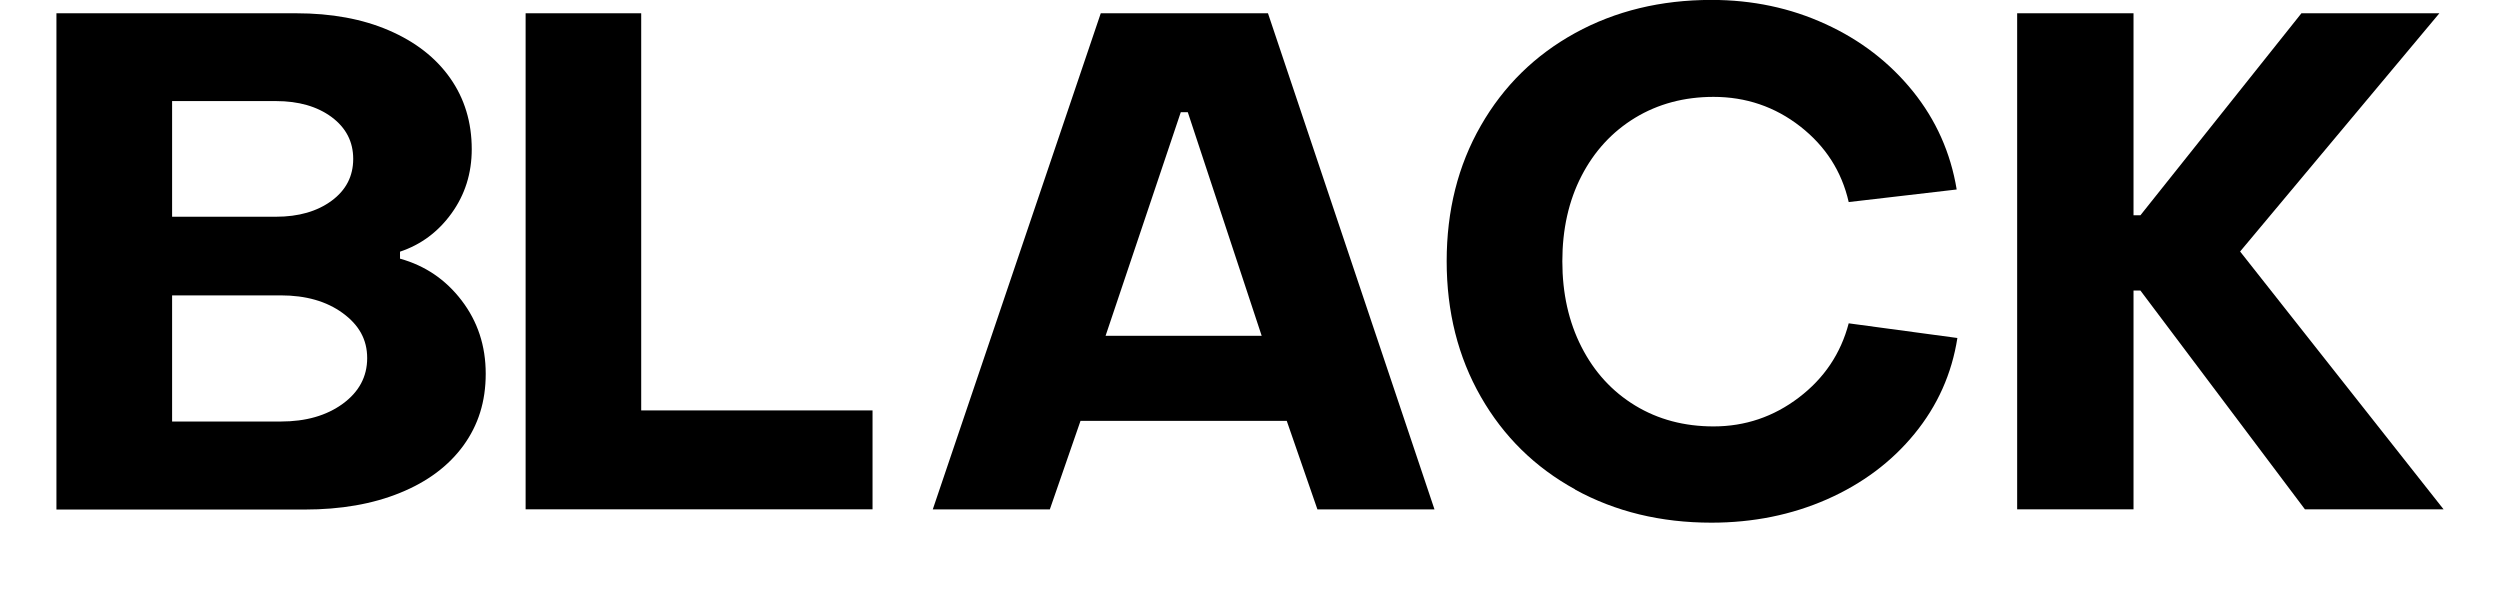
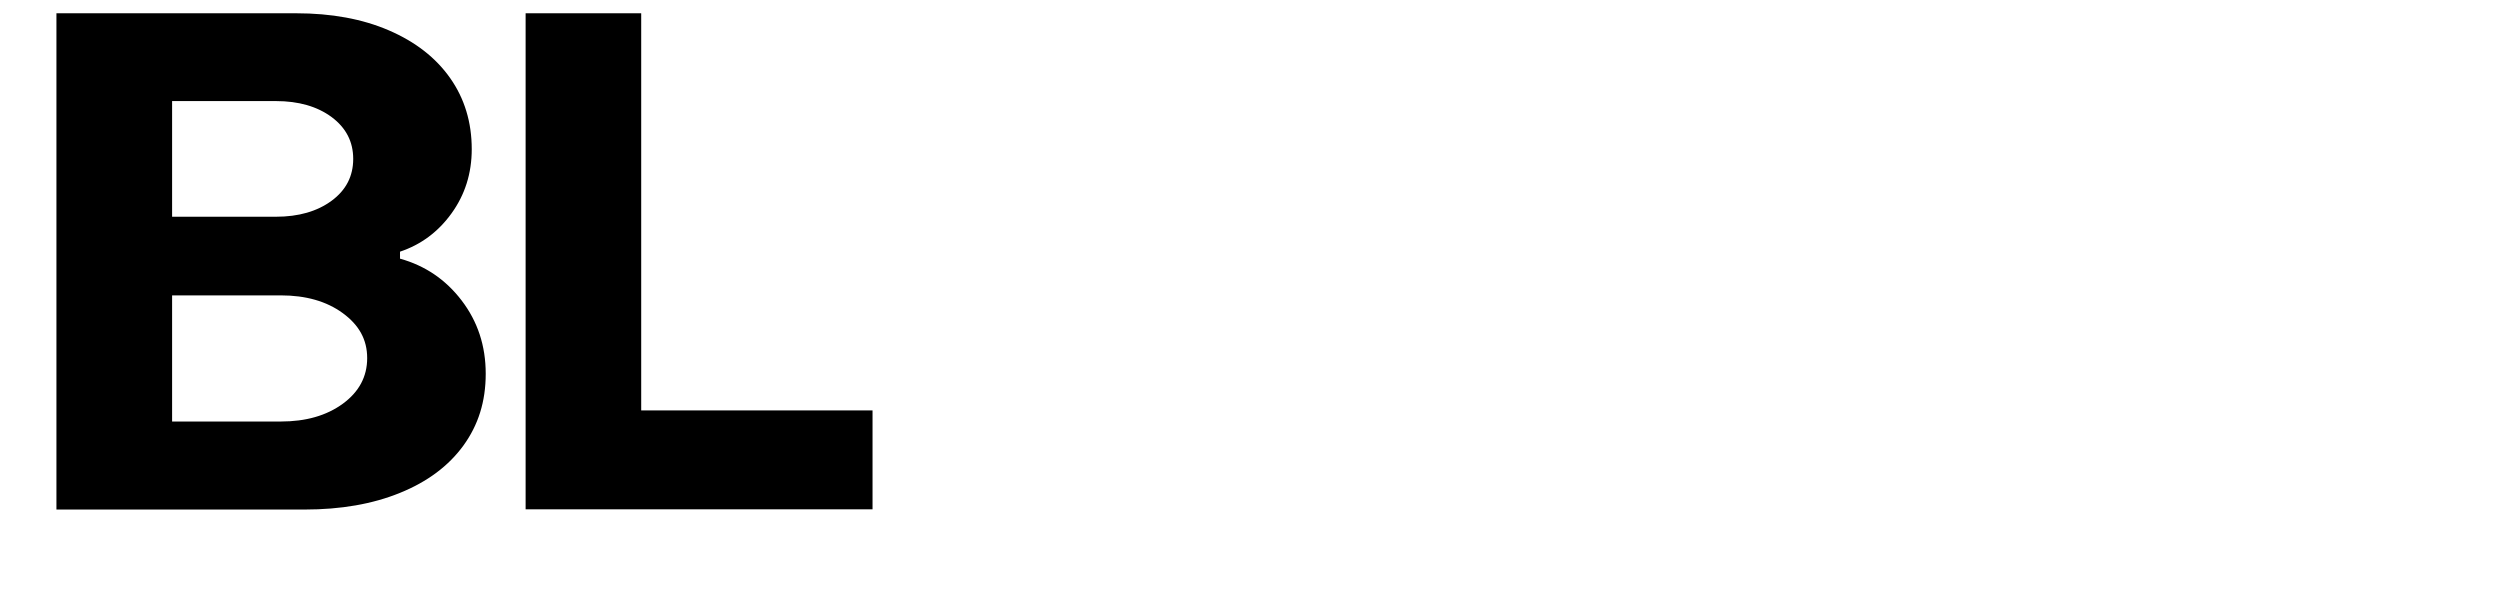
<svg xmlns="http://www.w3.org/2000/svg" id="BLACK" viewBox="0 0 322.05 77.78">
  <defs>
    <style>
      .cls-1 {
        stroke-width: 0px;
      }
    </style>
  </defs>
  <path class="cls-1" d="M7.27,1.71h30.88c4.55,0,8.53.73,11.94,2.2,3.41,1.47,6.04,3.51,7.9,6.15,1.85,2.63,2.78,5.68,2.78,9.16,0,3.11-.87,5.86-2.6,8.26-1.73,2.4-3.95,4.04-6.64,4.94v.9c3.23.9,5.88,2.69,7.94,5.39s3.1,5.83,3.1,9.43-.96,6.61-2.87,9.25c-1.91,2.63-4.64,4.67-8.17,6.1-3.53,1.44-7.63,2.15-12.3,2.15H7.27V1.71ZM35.54,27.92c2.93,0,5.32-.69,7.18-2.06,1.86-1.37,2.78-3.17,2.78-5.39s-.93-4.01-2.78-5.39c-1.86-1.37-4.25-2.06-7.18-2.06h-13.37v14.9h13.37ZM36.17,54.3c3.23,0,5.89-.76,7.99-2.29,2.09-1.53,3.14-3.49,3.14-5.88s-1.05-4.26-3.14-5.79c-2.09-1.53-4.76-2.29-7.99-2.29h-14v16.25h14Z" />
  <polygon class="cls-1" points="67.71 1.71 82.6 1.71 82.6 52.87 112.4 52.87 112.4 65.61 67.71 65.61 67.71 1.71" />
-   <path class="cls-1" d="M141.8,1.71h21.54l21.45,63.91h-15.08l-3.95-11.4h-26.57l-3.95,11.4h-15.08L141.8,1.71ZM162.53,43.26l-9.52-28.81h-.9l-9.69,28.81h20.11Z" />
-   <path class="cls-1" d="M202.92,63.05c-5.18-2.84-9.23-6.82-12.16-11.94-2.93-5.12-4.4-10.94-4.4-17.46s1.46-12.34,4.4-17.46c2.93-5.12,6.98-9.09,12.16-11.94,5.18-2.84,11.03-4.26,17.55-4.26,5.26,0,10.16,1.03,14.67,3.1,4.52,2.06,8.27,4.95,11.27,8.66,2.99,3.71,4.87,7.93,5.65,12.66l-13.91,1.62c-.9-3.95-2.98-7.19-6.24-9.74-3.26-2.54-6.99-3.81-11.17-3.81-3.77,0-7.14.9-10.1,2.69-2.96,1.8-5.26,4.3-6.91,7.49-1.65,3.2-2.47,6.87-2.47,11s.82,7.81,2.47,11.04c1.65,3.23,3.95,5.74,6.91,7.54,2.96,1.8,6.33,2.69,10.1,2.69,4.07,0,7.73-1.24,10.99-3.72,3.26-2.48,5.4-5.67,6.42-9.56l14,1.89c-.72,4.61-2.56,8.72-5.52,12.34-2.96,3.62-6.72,6.43-11.27,8.44-4.55,2-9.51,3.01-14.9,3.01-6.52,0-12.37-1.42-17.55-4.26" />
-   <polygon class="cls-1" points="259.85 1.71 274.84 1.71 274.84 27.73 275.73 27.73 296.47 1.71 314.24 1.71 288.57 32.4 314.78 65.61 296.92 65.61 275.73 37.43 274.84 37.43 274.84 65.61 259.85 65.61 259.85 1.71" />
</svg>